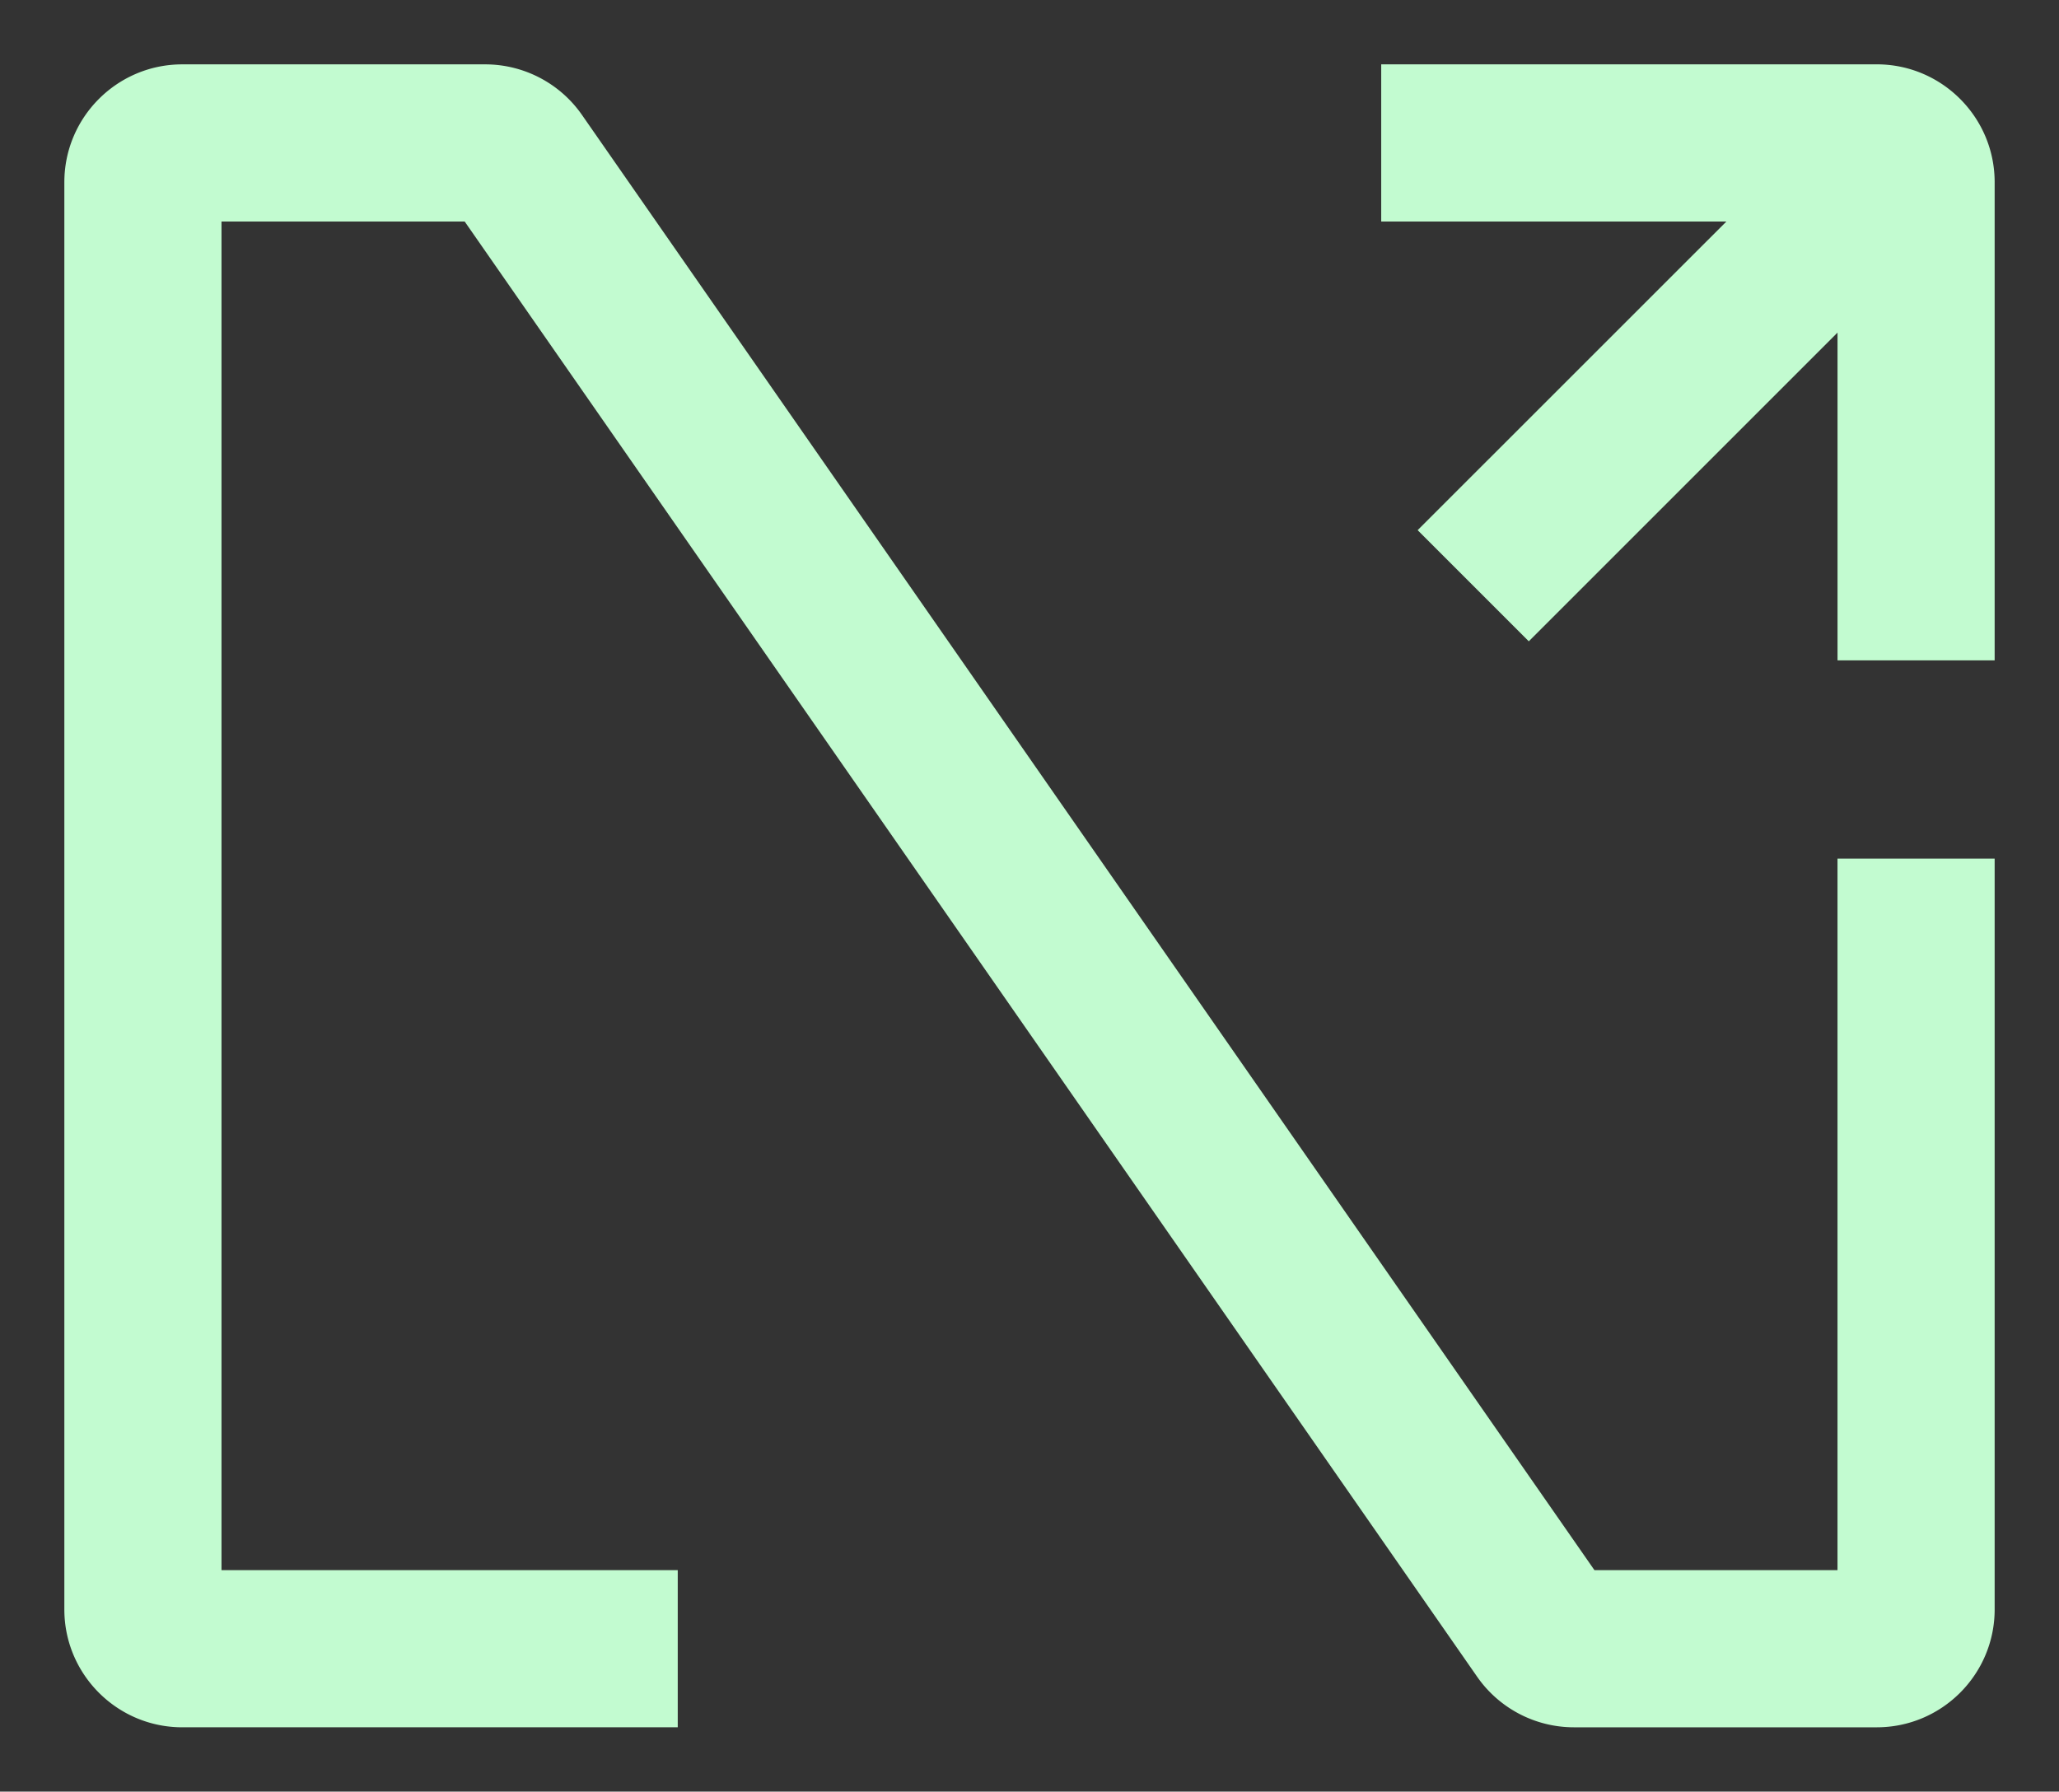
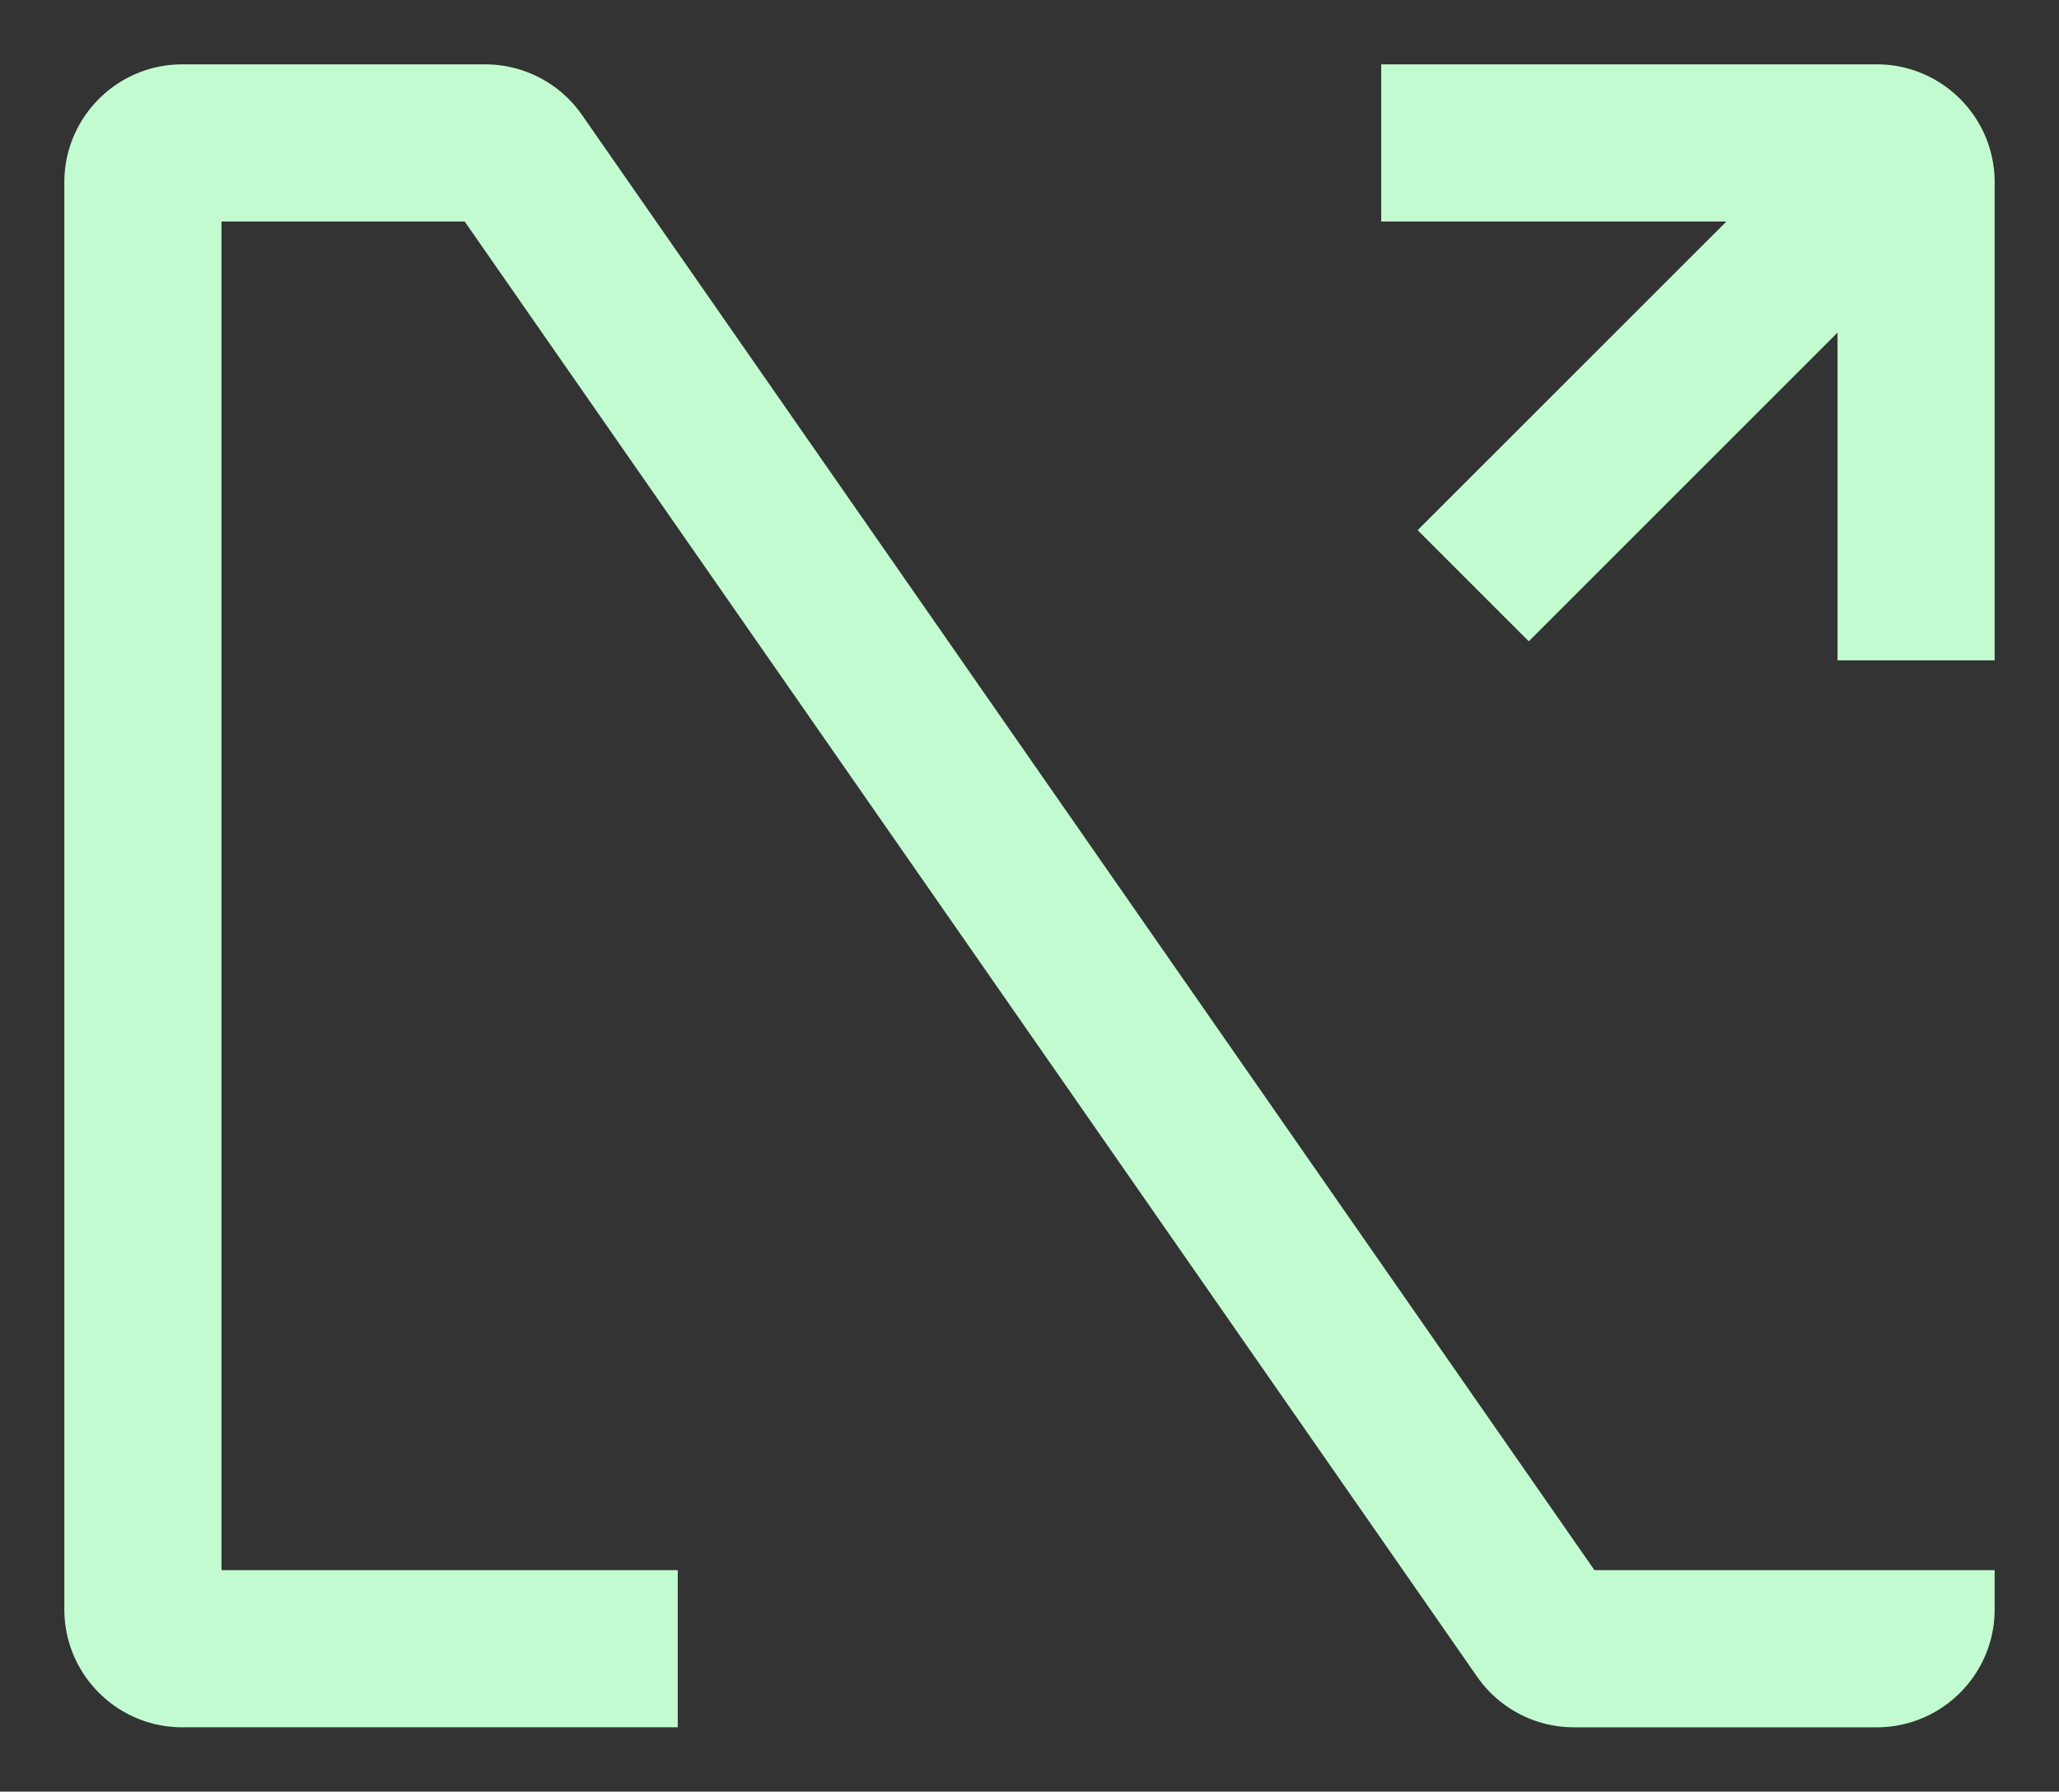
<svg xmlns="http://www.w3.org/2000/svg" data-bbox="28.347 28.346 850.394 732.677" viewBox="0 0 907.087 789.369" data-type="color">
  <rect x="0" y="0" width="907.087" height="789.369" fill="#333333" stroke="none" />
  <g>
-     <path d="M878.74 80.272v210.662h-69.223V146.536L673.504 282.549l-48.966-48.966 136.013-135.98H608.49V28.346h218.324c28.643 0 51.926 23.315 51.926 51.925Zm0 628.824V378.298h-69.236v313.489H702.429L256.382 50.627a51.945 51.945 0 0 0-42.628-22.269H80.274c-28.633 0-51.927 23.295-51.927 51.927v628.81c0 28.633 23.295 51.927 51.927 51.927h218.308v-69.236H97.583V97.595h107.13l446.042 641.154a51.952 51.952 0 0 0 42.628 22.274h133.431c28.633 0 51.927-23.295 51.927-51.927Z" fill="#c2fbd0" data-color="1" />
+     <path d="M878.74 80.272v210.662h-69.223V146.536L673.504 282.549l-48.966-48.966 136.013-135.98H608.49V28.346h218.324c28.643 0 51.926 23.315 51.926 51.925Zm0 628.824V378.298v313.489H702.429L256.382 50.627a51.945 51.945 0 0 0-42.628-22.269H80.274c-28.633 0-51.927 23.295-51.927 51.927v628.81c0 28.633 23.295 51.927 51.927 51.927h218.308v-69.236H97.583V97.595h107.13l446.042 641.154a51.952 51.952 0 0 0 42.628 22.274h133.431c28.633 0 51.927-23.295 51.927-51.927Z" fill="#c2fbd0" data-color="1" />
  </g>
</svg>